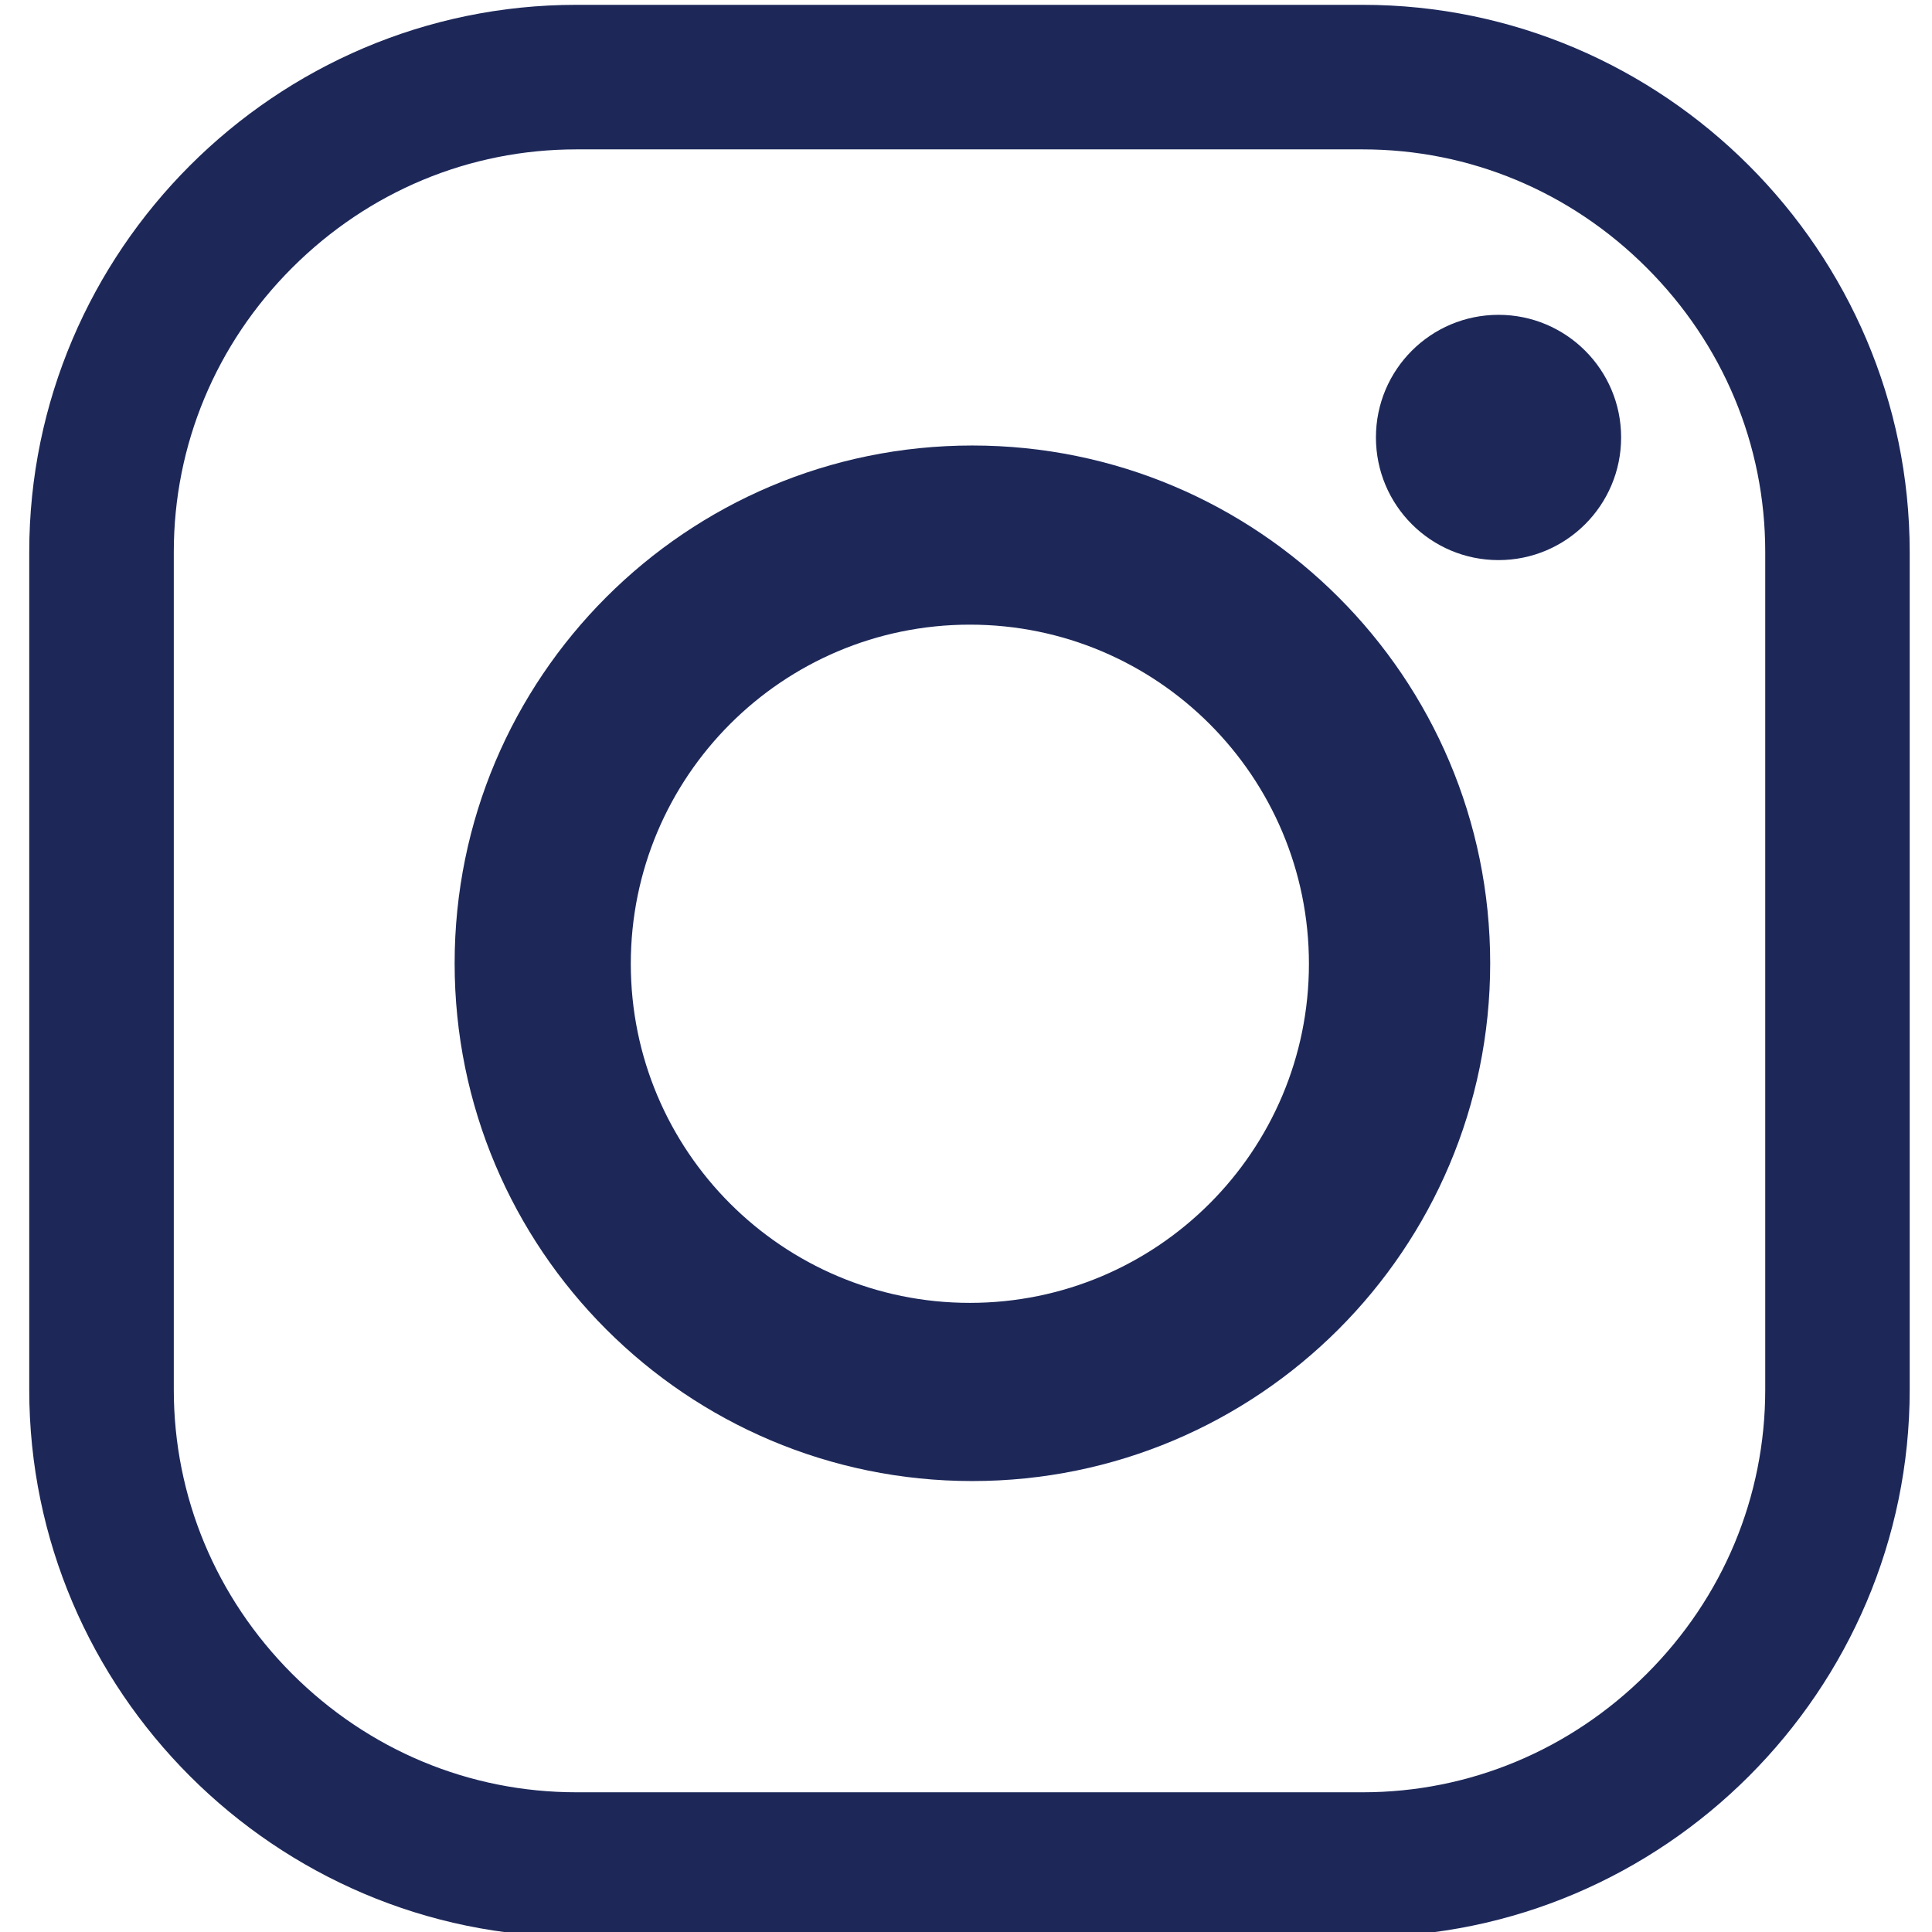
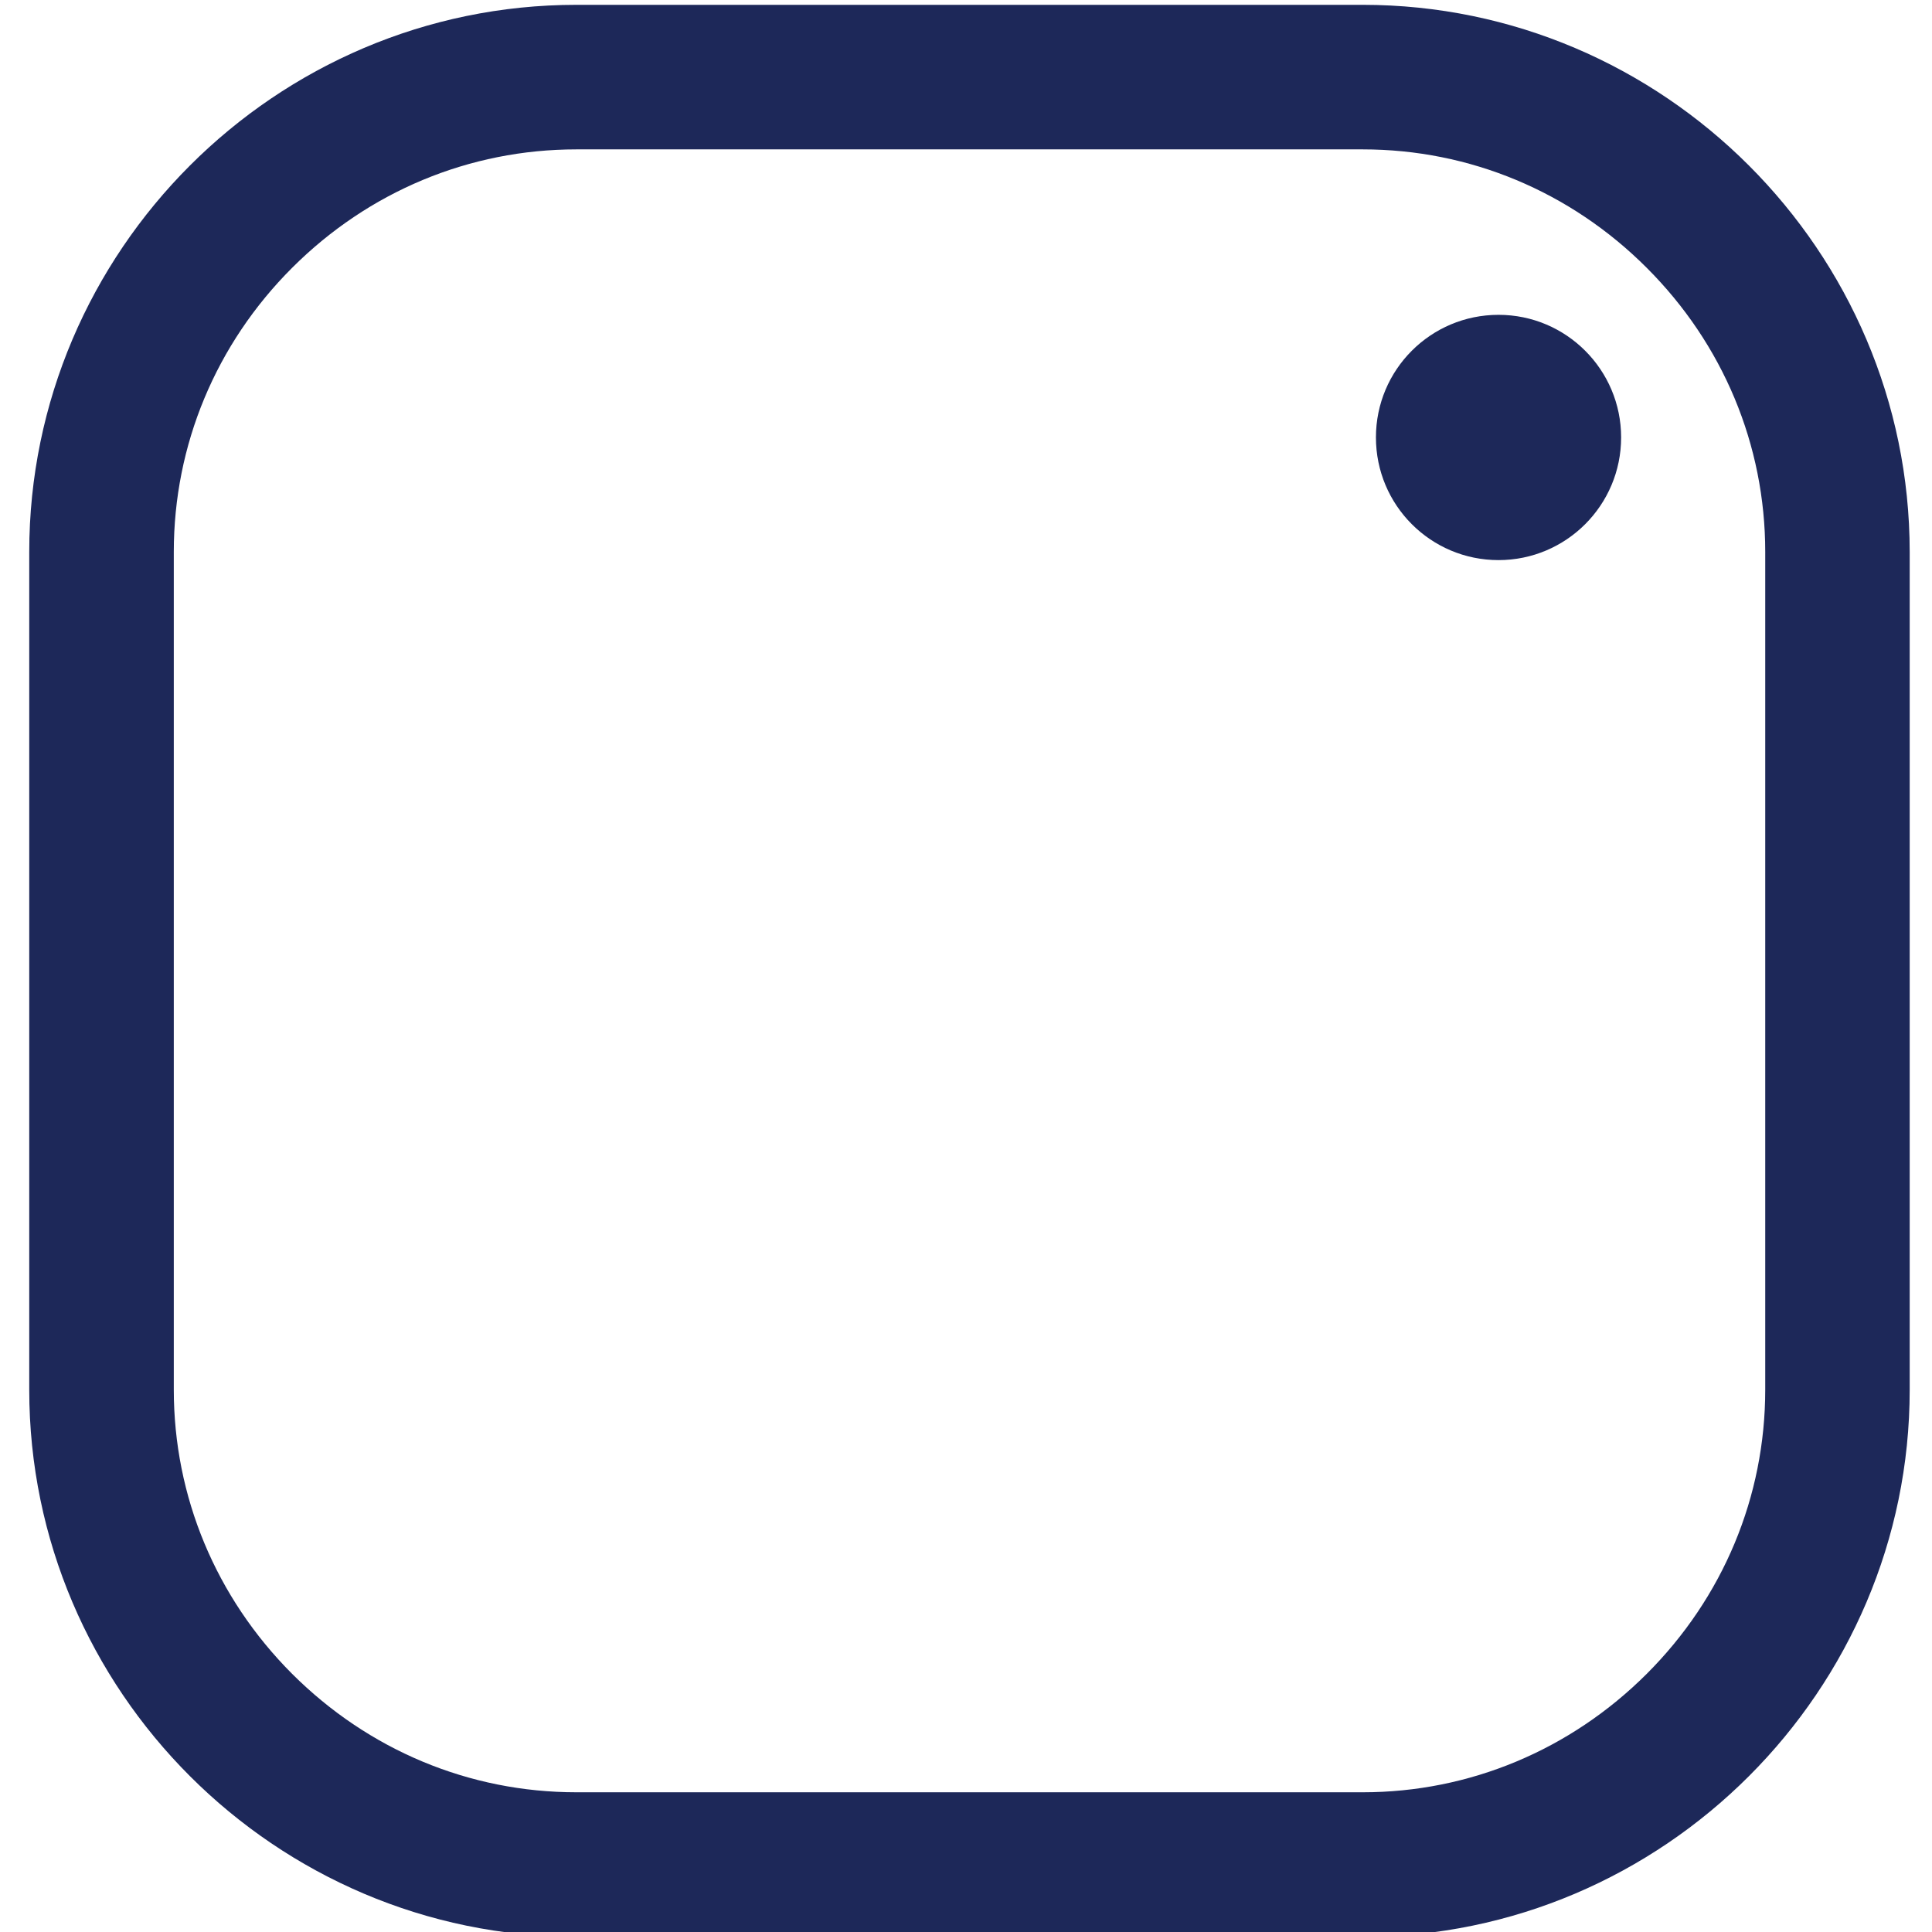
<svg xmlns="http://www.w3.org/2000/svg" version="1.1" id="Vrstva_1" x="0px" y="0px" width="22px" height="22px" viewBox="0 0 22 22" enable-background="new 0 0 22 22" xml:space="preserve">
  <path fill="#1D2859" d="M15.518,0.055H6.563c-3.427,0-6.23,2.803-6.23,6.23v9.541c0,3.426,2.803,6.229,6.23,6.229h8.955  c3.424,0,6.228-2.804,6.228-6.229V6.285C21.745,2.858,18.941,0.055,15.518,0.055 M20.101,15.825c0,1.217-0.479,2.366-1.35,3.236  c-0.869,0.867-2.018,1.348-3.233,1.348H6.563c-1.219,0-2.366-0.48-3.236-1.348c-0.869-0.87-1.348-2.02-1.348-3.236V6.285  c0-1.218,0.479-2.368,1.348-3.236c0.87-0.869,2.018-1.348,3.236-1.348h8.955c1.216,0,2.364,0.479,3.233,1.348  c0.87,0.869,1.35,2.018,1.35,3.236V15.825z" />
-   <path fill="#1D2859" d="M11.072,5.073c-3.256,0-5.895,2.64-5.895,5.896c0,3.256,2.639,5.896,5.895,5.896  c3.255,0,5.897-2.641,5.897-5.896C16.969,7.713,14.327,5.073,11.072,5.073 M11.044,14.836c-2.133,0-3.861-1.729-3.861-3.861  c0-2.133,1.729-3.862,3.861-3.862s3.861,1.729,3.861,3.862C14.905,13.106,13.177,14.836,11.044,14.836" />
  <path fill="#1D2859" d="M17.064,3.585c-0.772,0-1.396,0.625-1.396,1.396c0,0.772,0.624,1.397,1.396,1.397  c0.77,0,1.396-0.625,1.396-1.397C18.46,4.21,17.834,3.585,17.064,3.585" />
</svg>